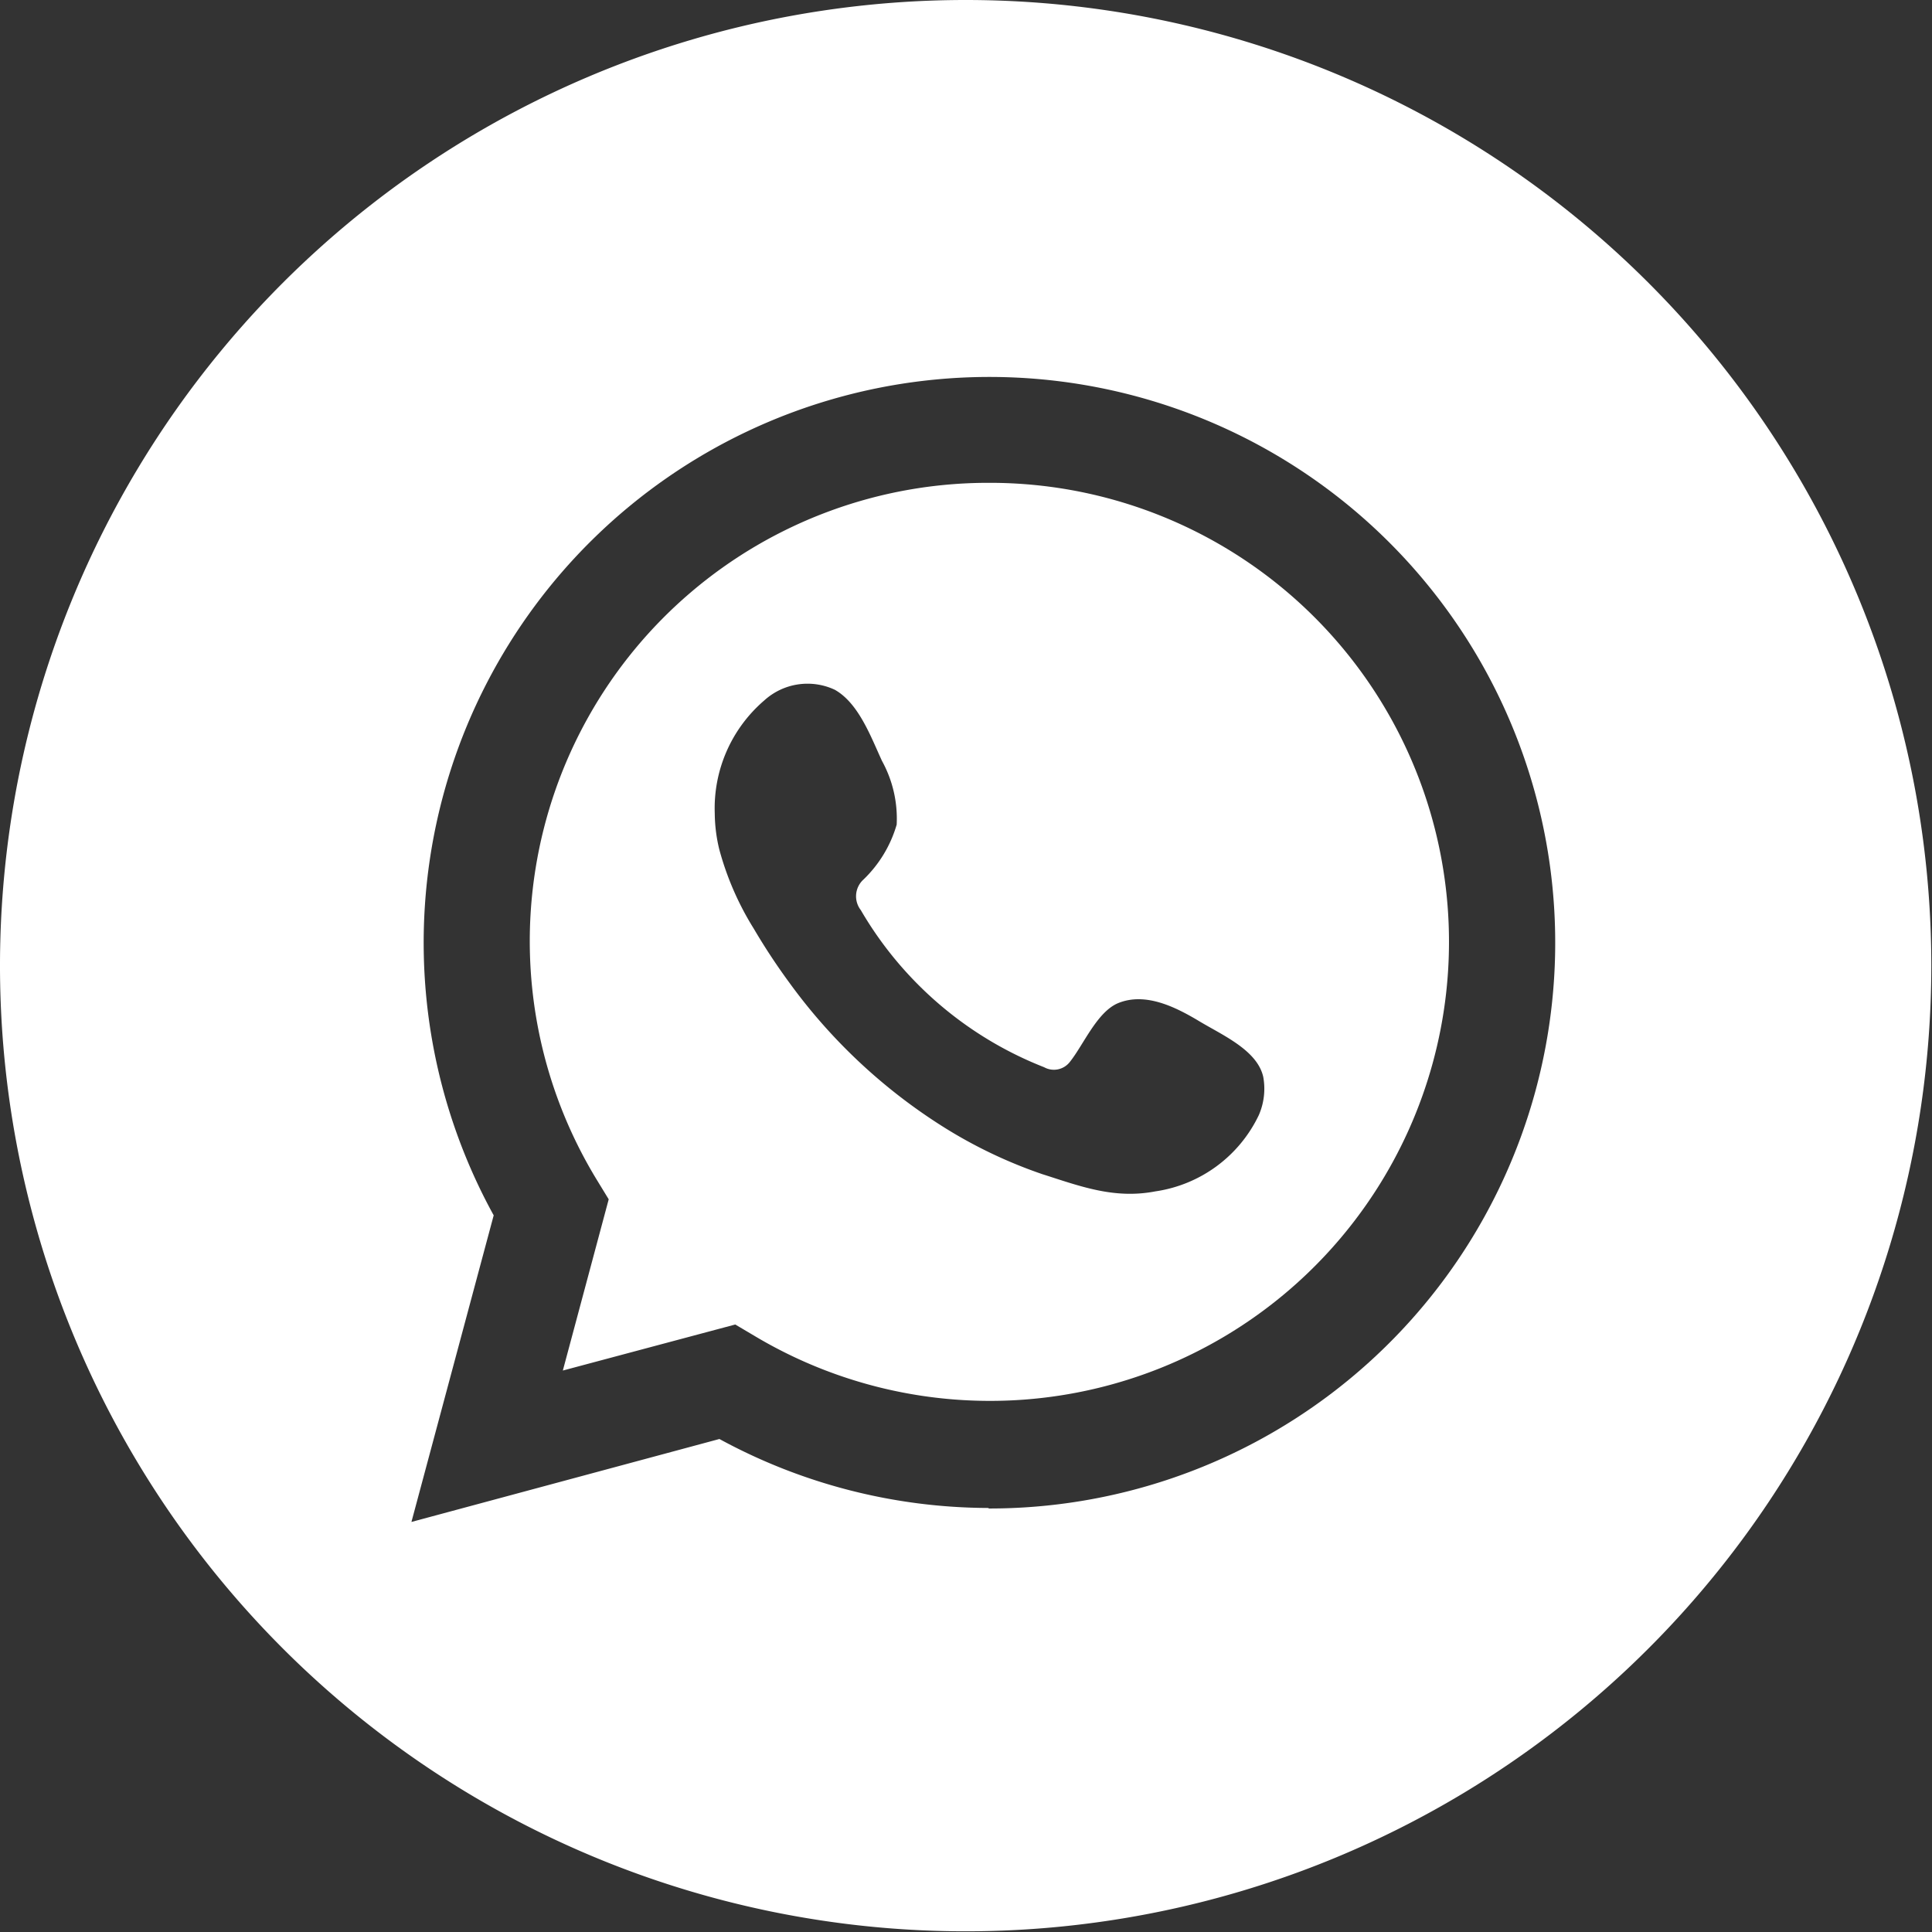
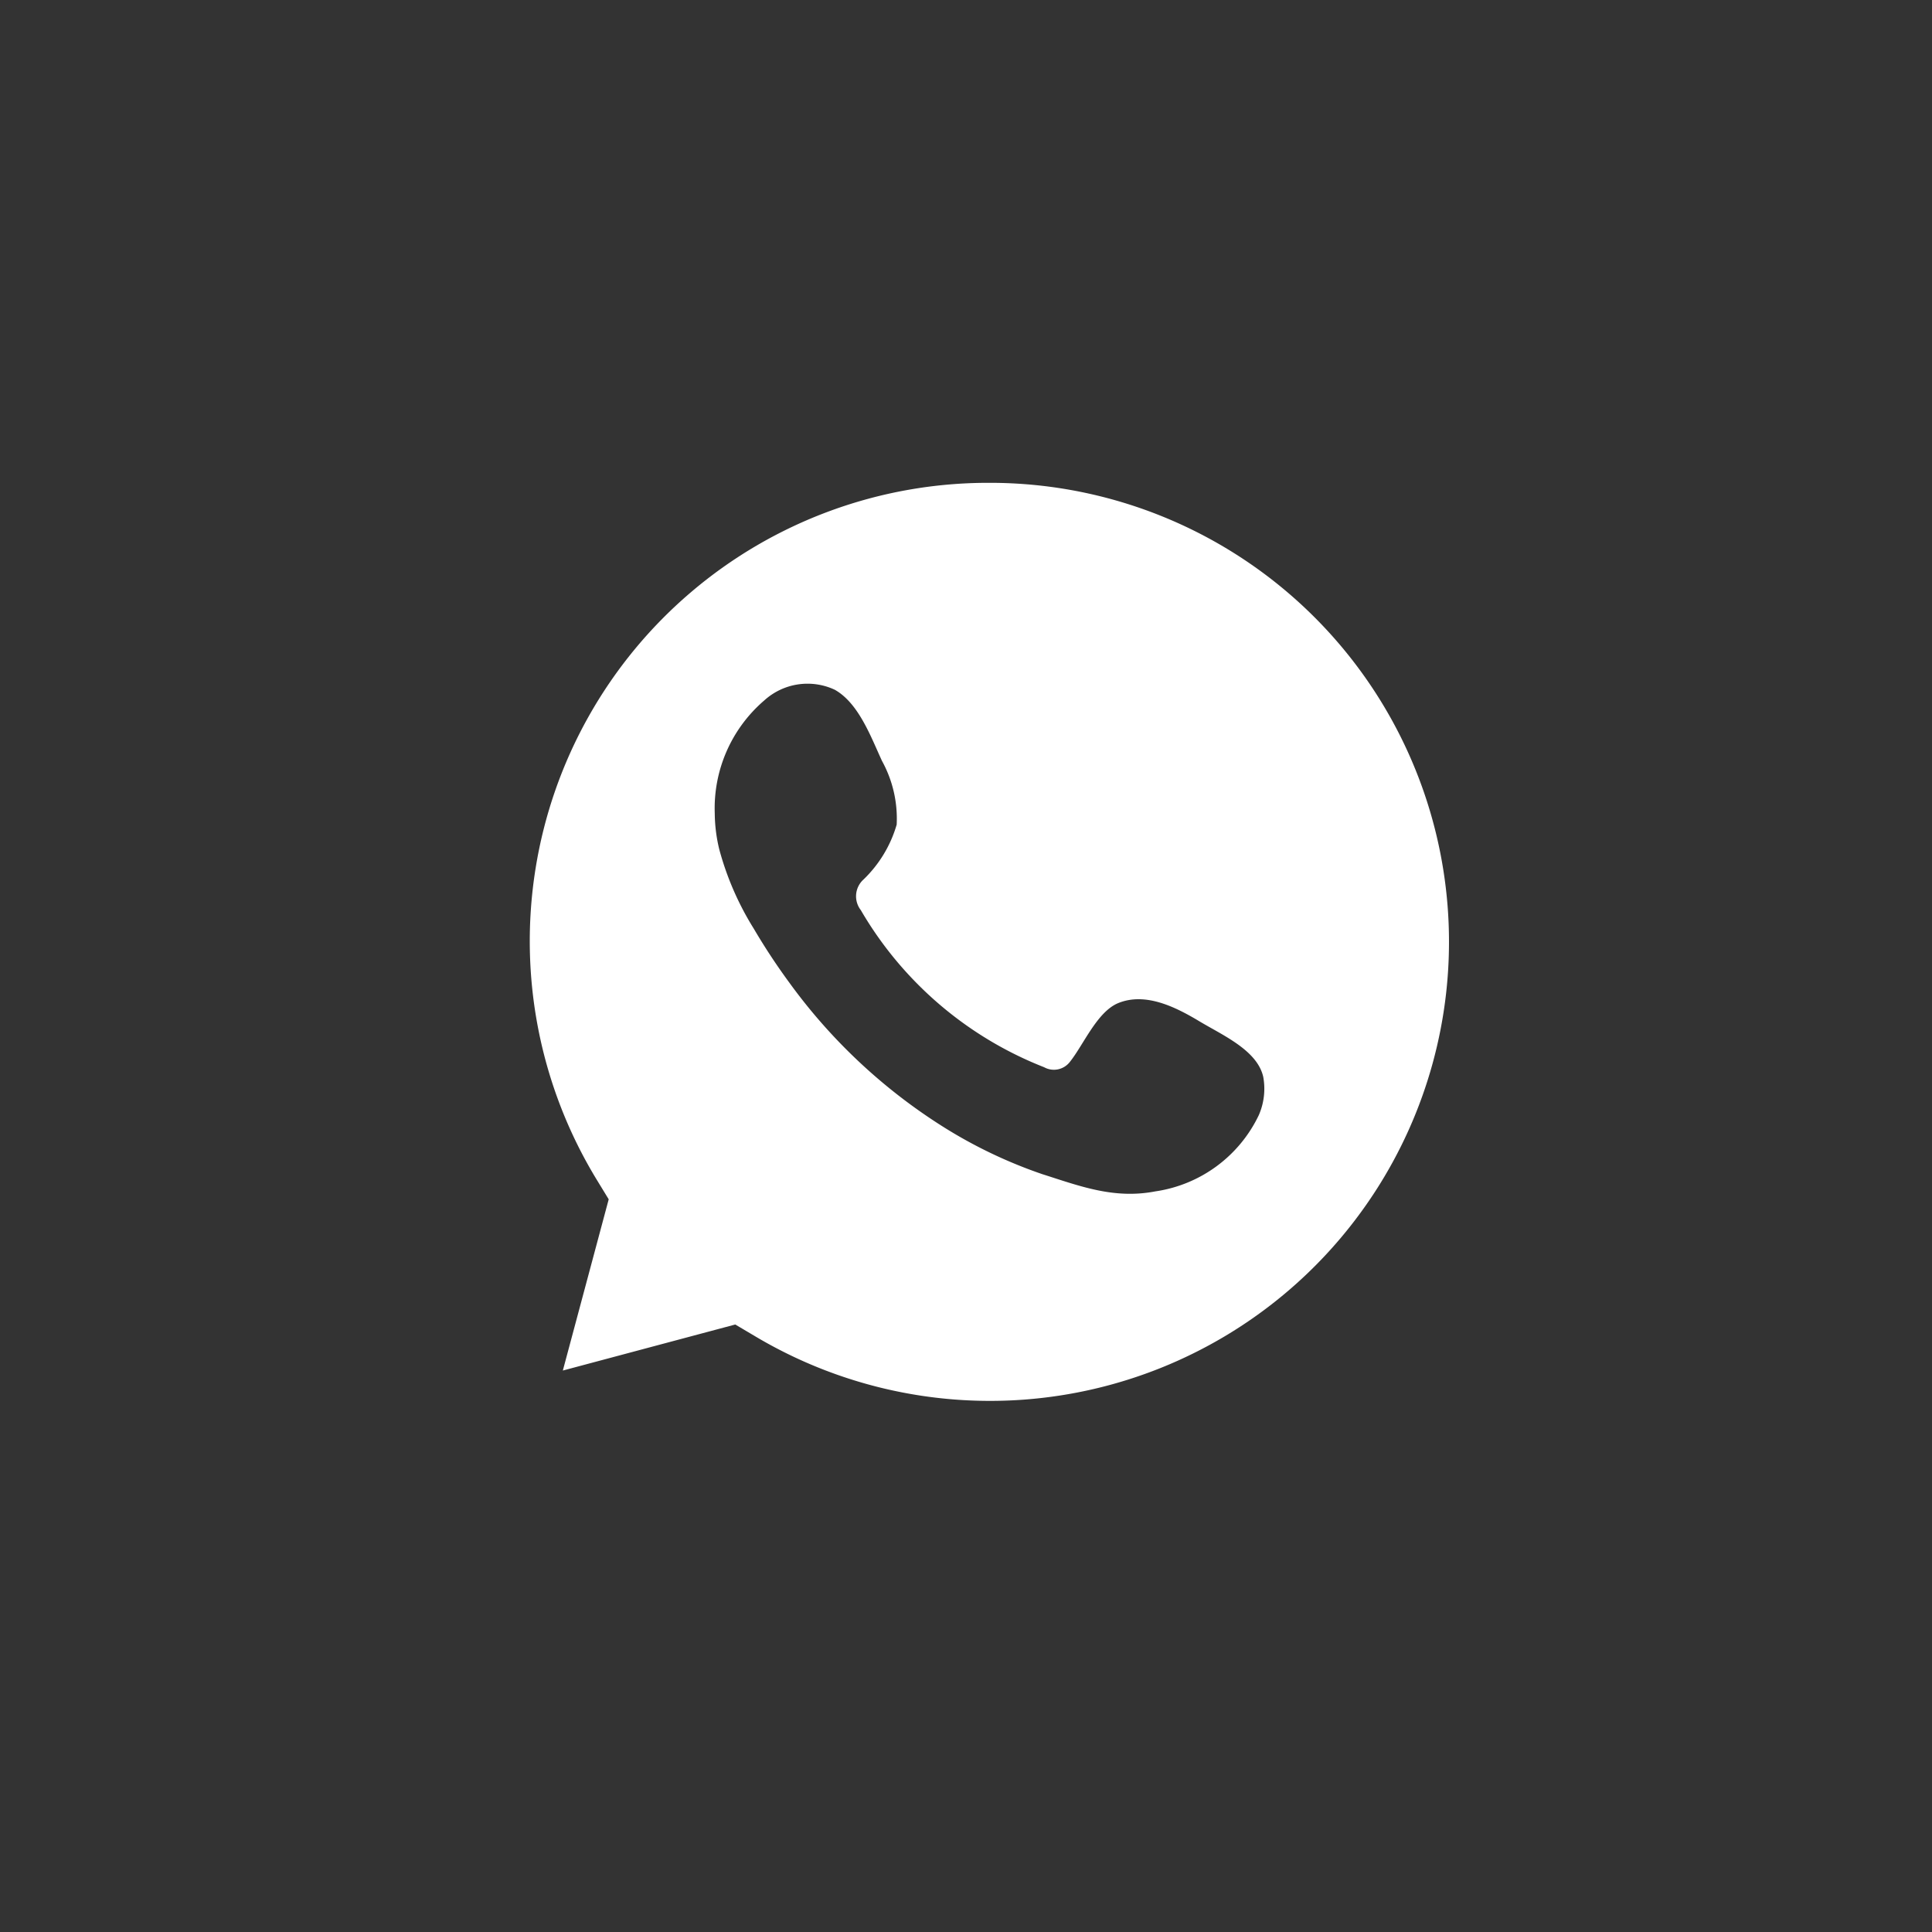
<svg xmlns="http://www.w3.org/2000/svg" viewBox="0 0 112.04 112.04">
  <rect x="0" y="0" width="112.04" height="112.04" fill="#333333" stroke="none" />
  <defs>
    <style>.cls-1{fill:#fff;}</style>
  </defs>
  <g id="Слой_2" data-name="Слой 2">
    <g id="_1" data-name="1">
      <path class="cls-1" d="M57.34,28A26.58,26.58,0,0,0,34.61,68.42l.69,1.13-2.66,9.93,10-2.67,1.13.67A26.62,26.62,0,1,0,57.34,28ZM73,64.67A7.91,7.91,0,0,1,67,69.09c-2.39.46-4.36-.3-6.56-1a27.5,27.5,0,0,1-5.64-2.68,32.25,32.25,0,0,1-9-8.39,36.89,36.89,0,0,1-2.09-3.17,17.05,17.05,0,0,1-2-4.6,9.11,9.11,0,0,1-.26-2.08,8.24,8.24,0,0,1,2.87-6.55A3.73,3.73,0,0,1,48.41,40c1.39.78,2.1,2.75,2.74,4.13A6.94,6.94,0,0,1,52,47.82,7.19,7.19,0,0,1,50.08,51a1.31,1.31,0,0,0-.16,1.78,21.3,21.3,0,0,0,10.63,9.11,1.17,1.17,0,0,0,1.51-.33c.79-1,1.57-2.89,2.79-3.39,1.6-.65,3.36.25,4.71,1.06s3.36,1.68,3.7,3.23A3.83,3.83,0,0,1,73,64.67Z" />
-       <path class="cls-1" d="M56,0a56,56,0,1,0,56,56A56,56,0,0,0,56,0Zm1.32,87.45a32.8,32.8,0,0,1-15.6-4L23.86,88.26l4.77-17.78a32.81,32.81,0,1,1,28.71,17Z" />
    </g>
  </g>
</svg>